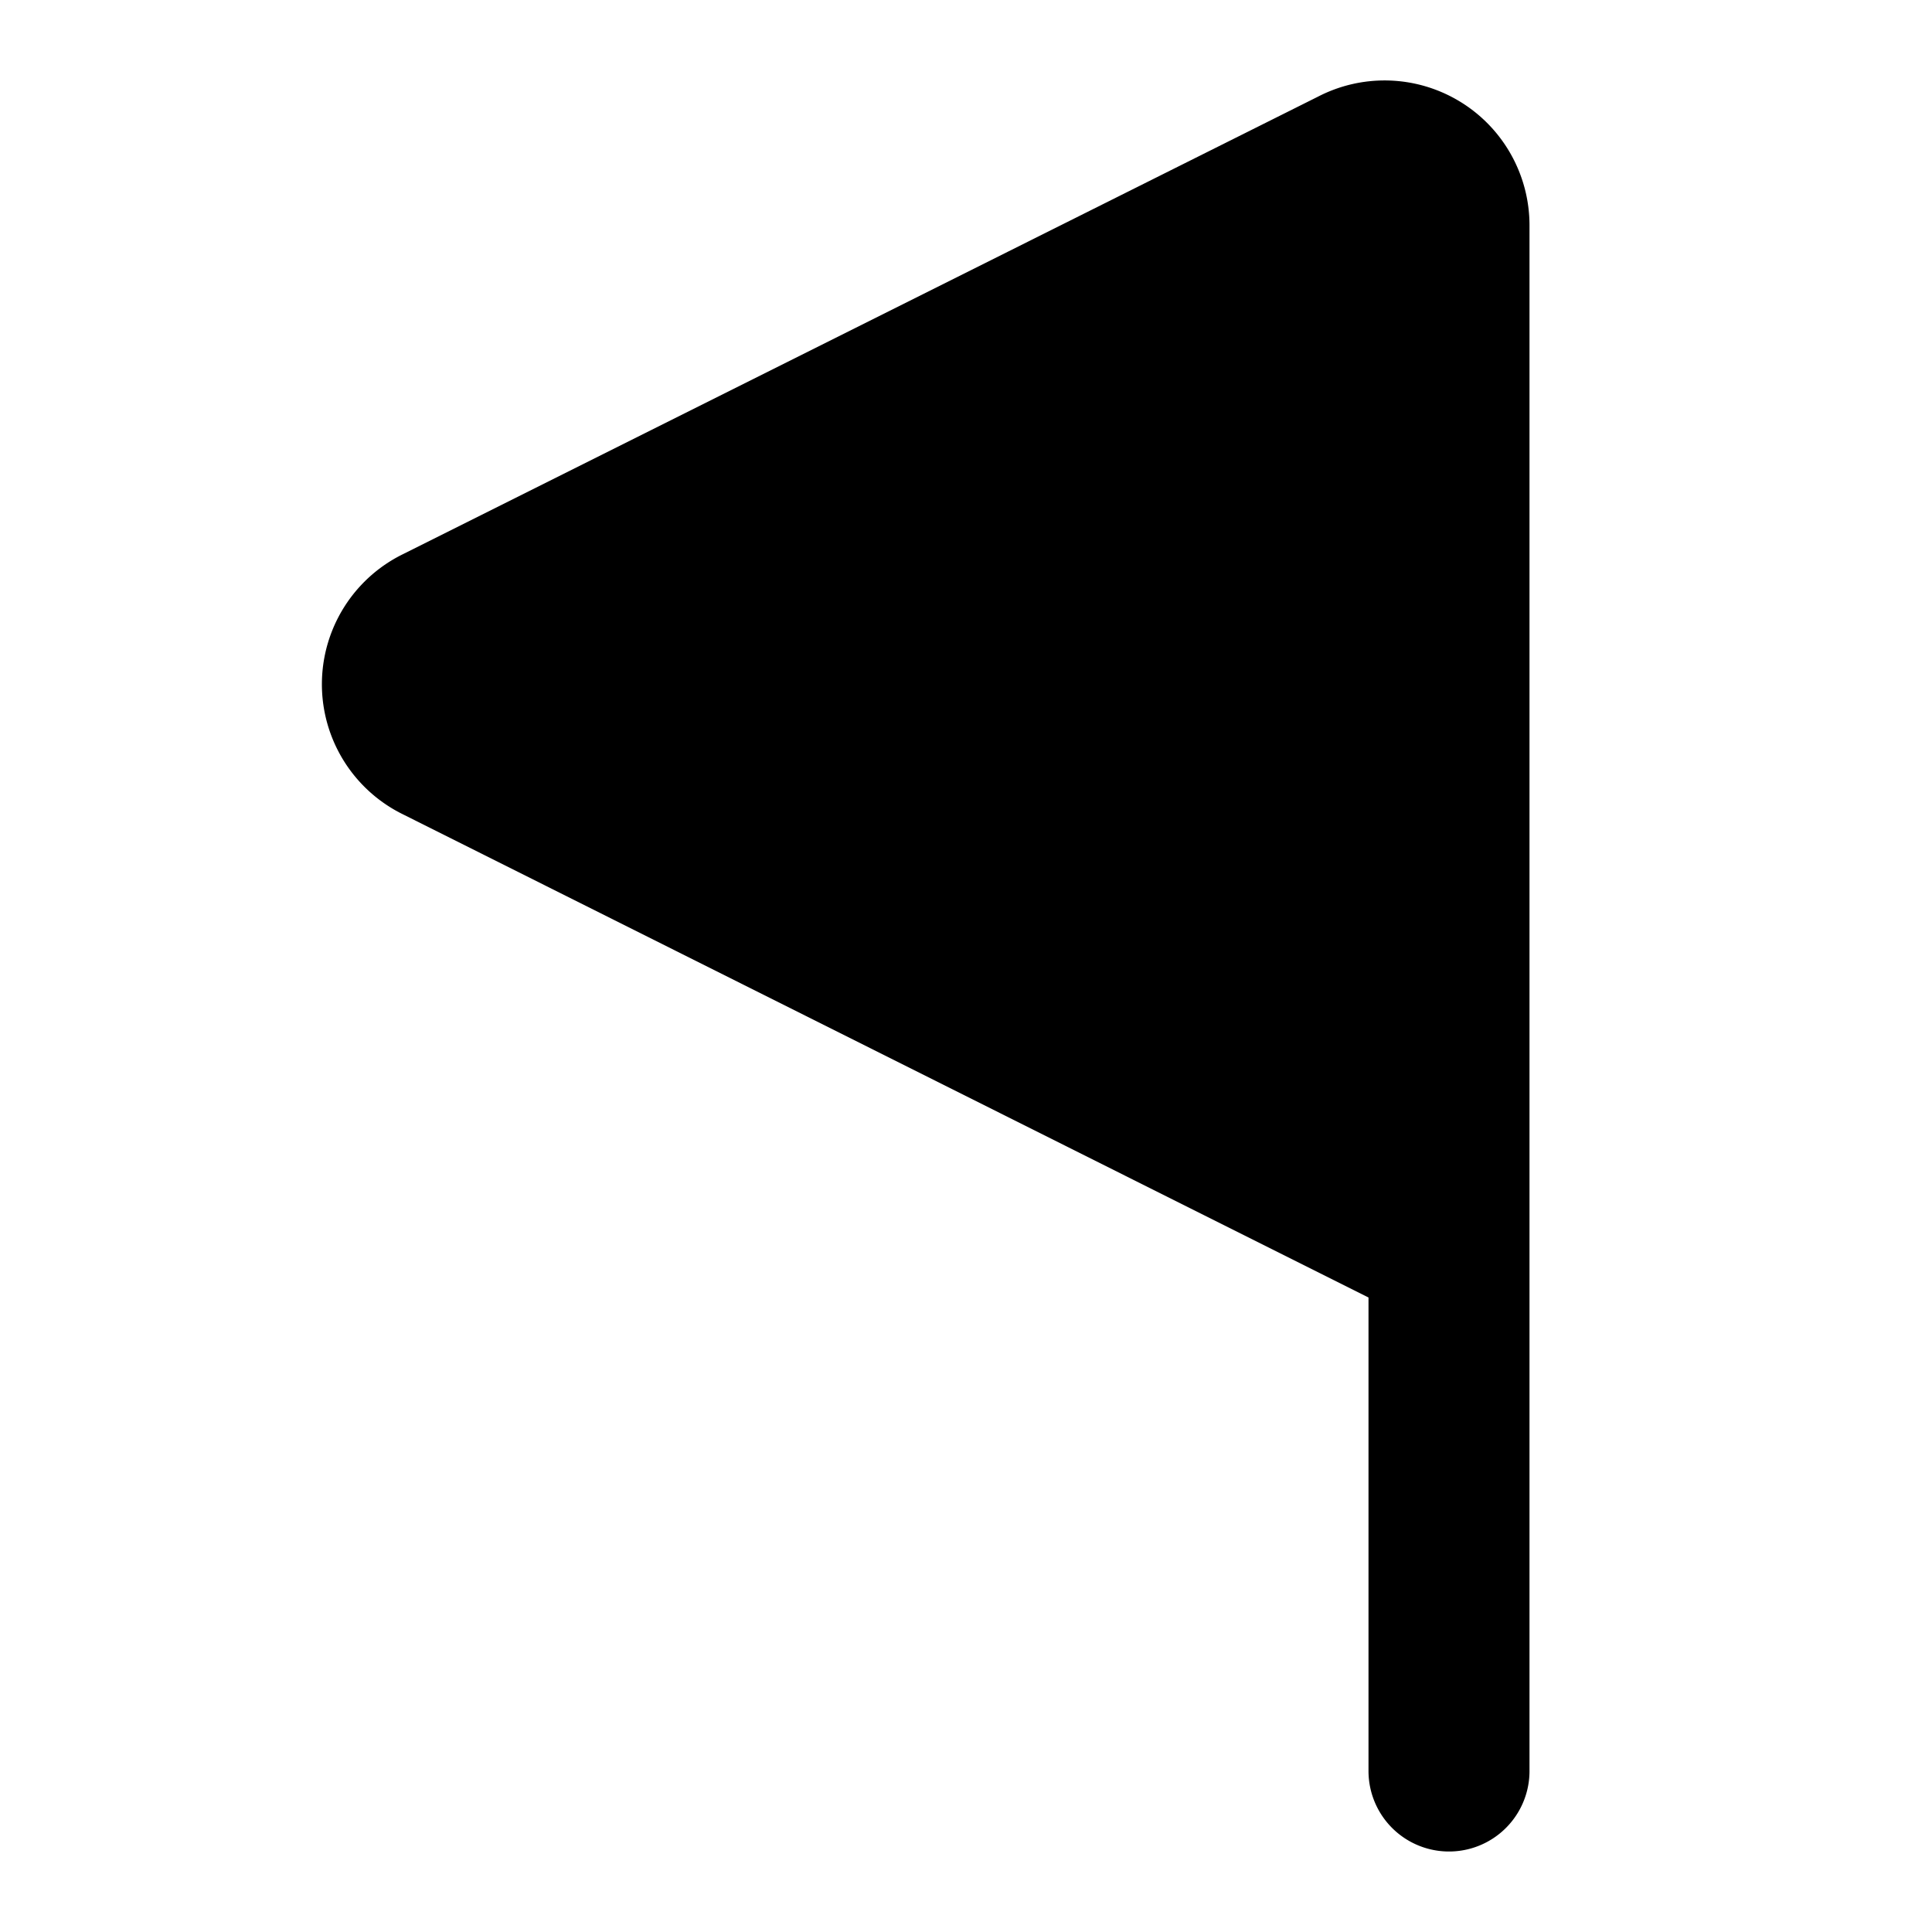
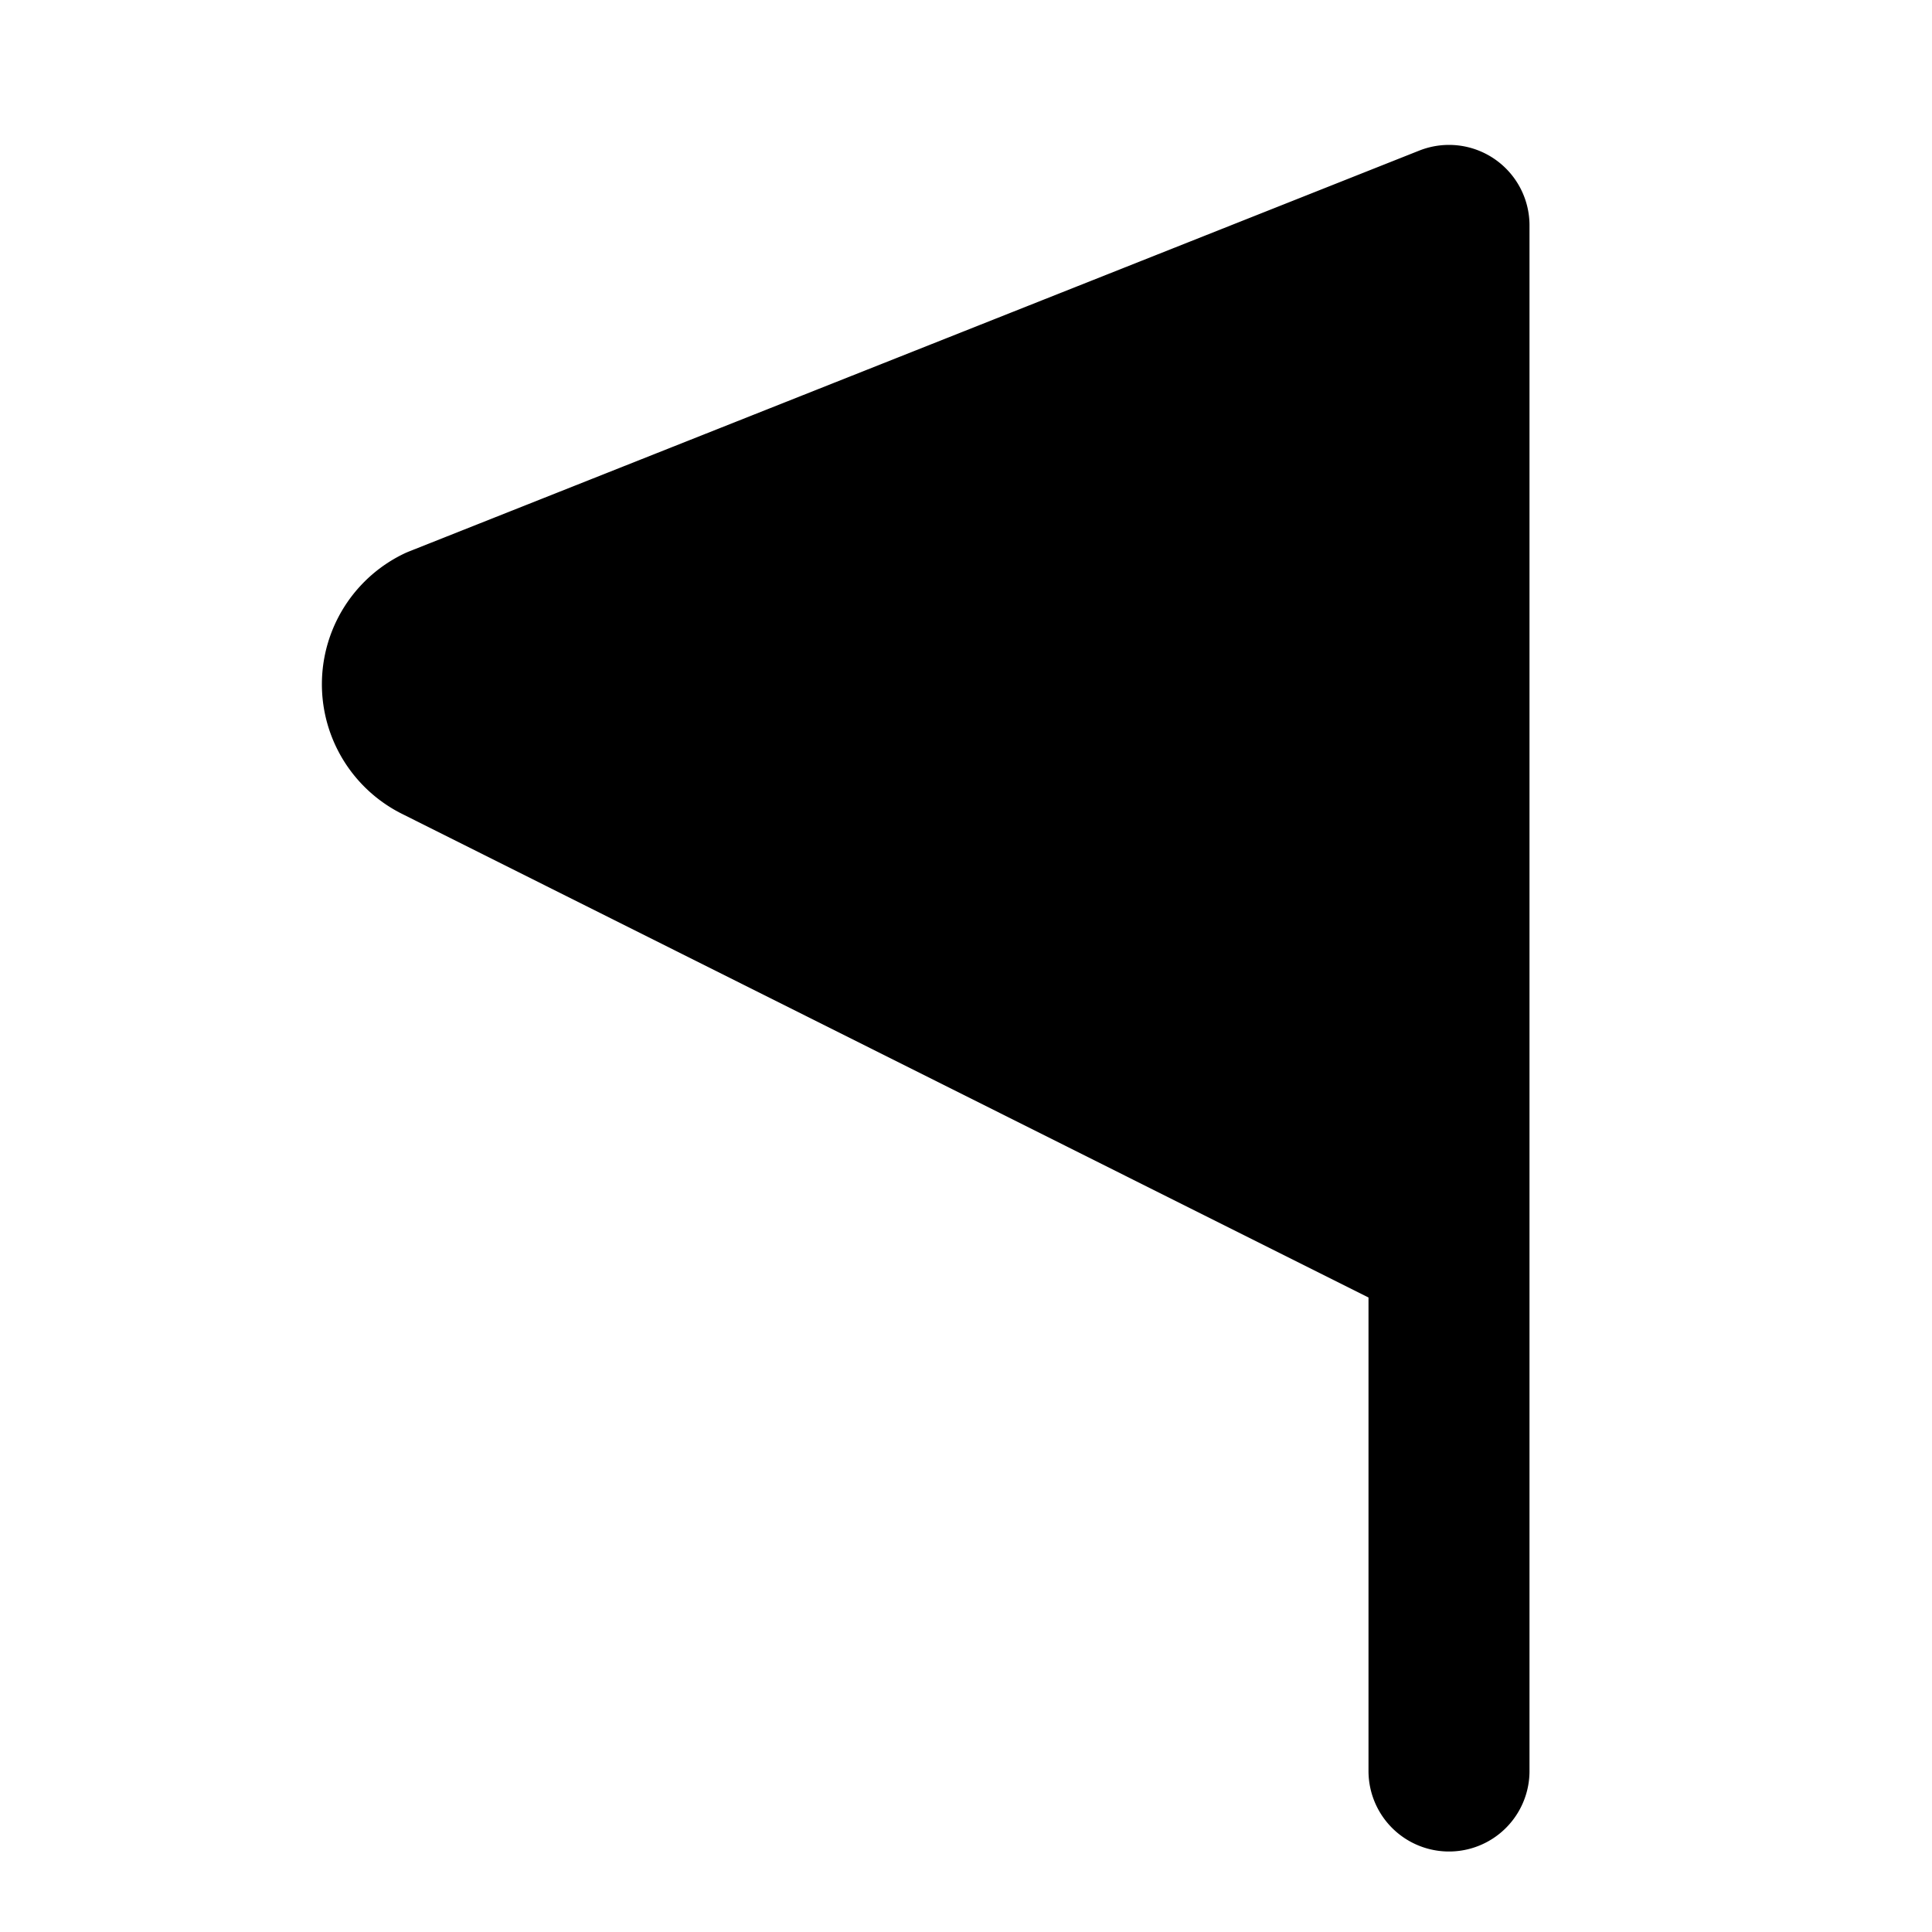
<svg xmlns="http://www.w3.org/2000/svg" width="24" height="24" viewBox="0 0 24 24" fill="currentColor" stroke="currentColor" stroke-width="2" stroke-linecap="round" stroke-linejoin="round">
-   <path vector-effect="non-scaling-stroke" d="M18 22V2.8a.8.8 0 0 0-1.17-.71L5.45 7.78a.8.8 0 0 0 0 1.44L18 15.5" />
+   <path vector-effect="non-scaling-stroke" d="M18 22V2.8L5.45 7.78a.8.8 0 0 0 0 1.44L18 15.5" />
</svg>